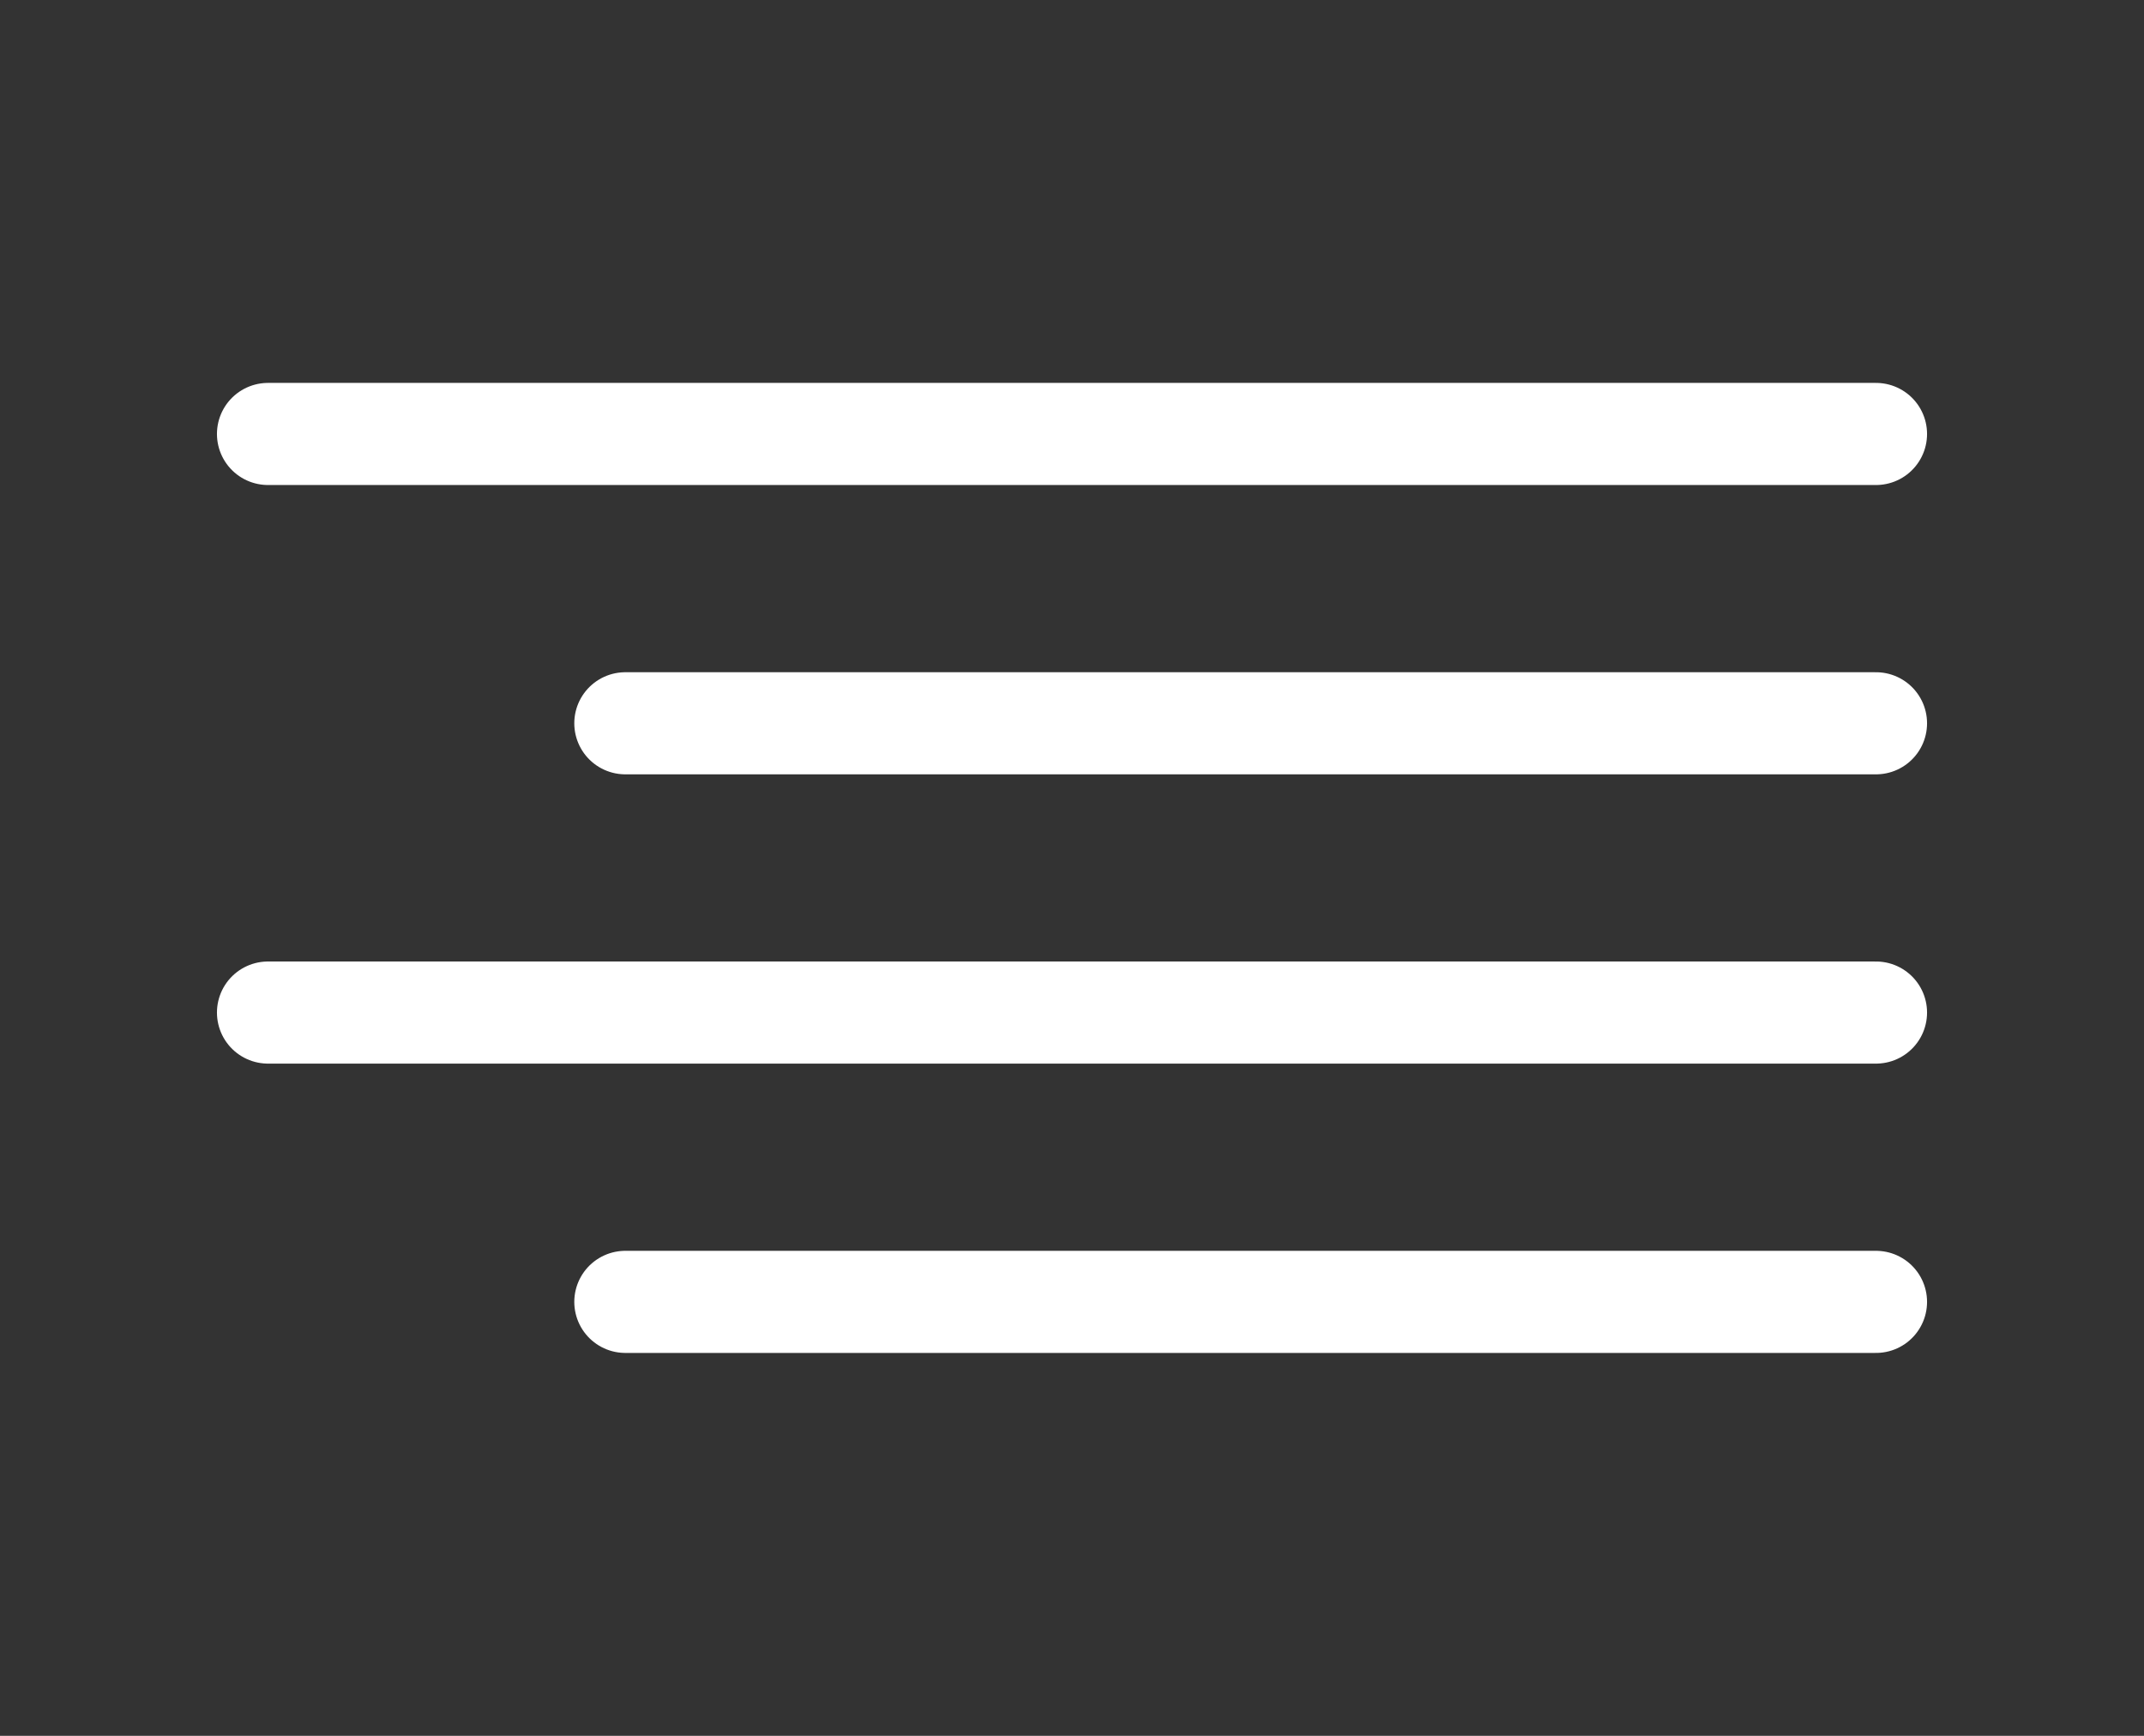
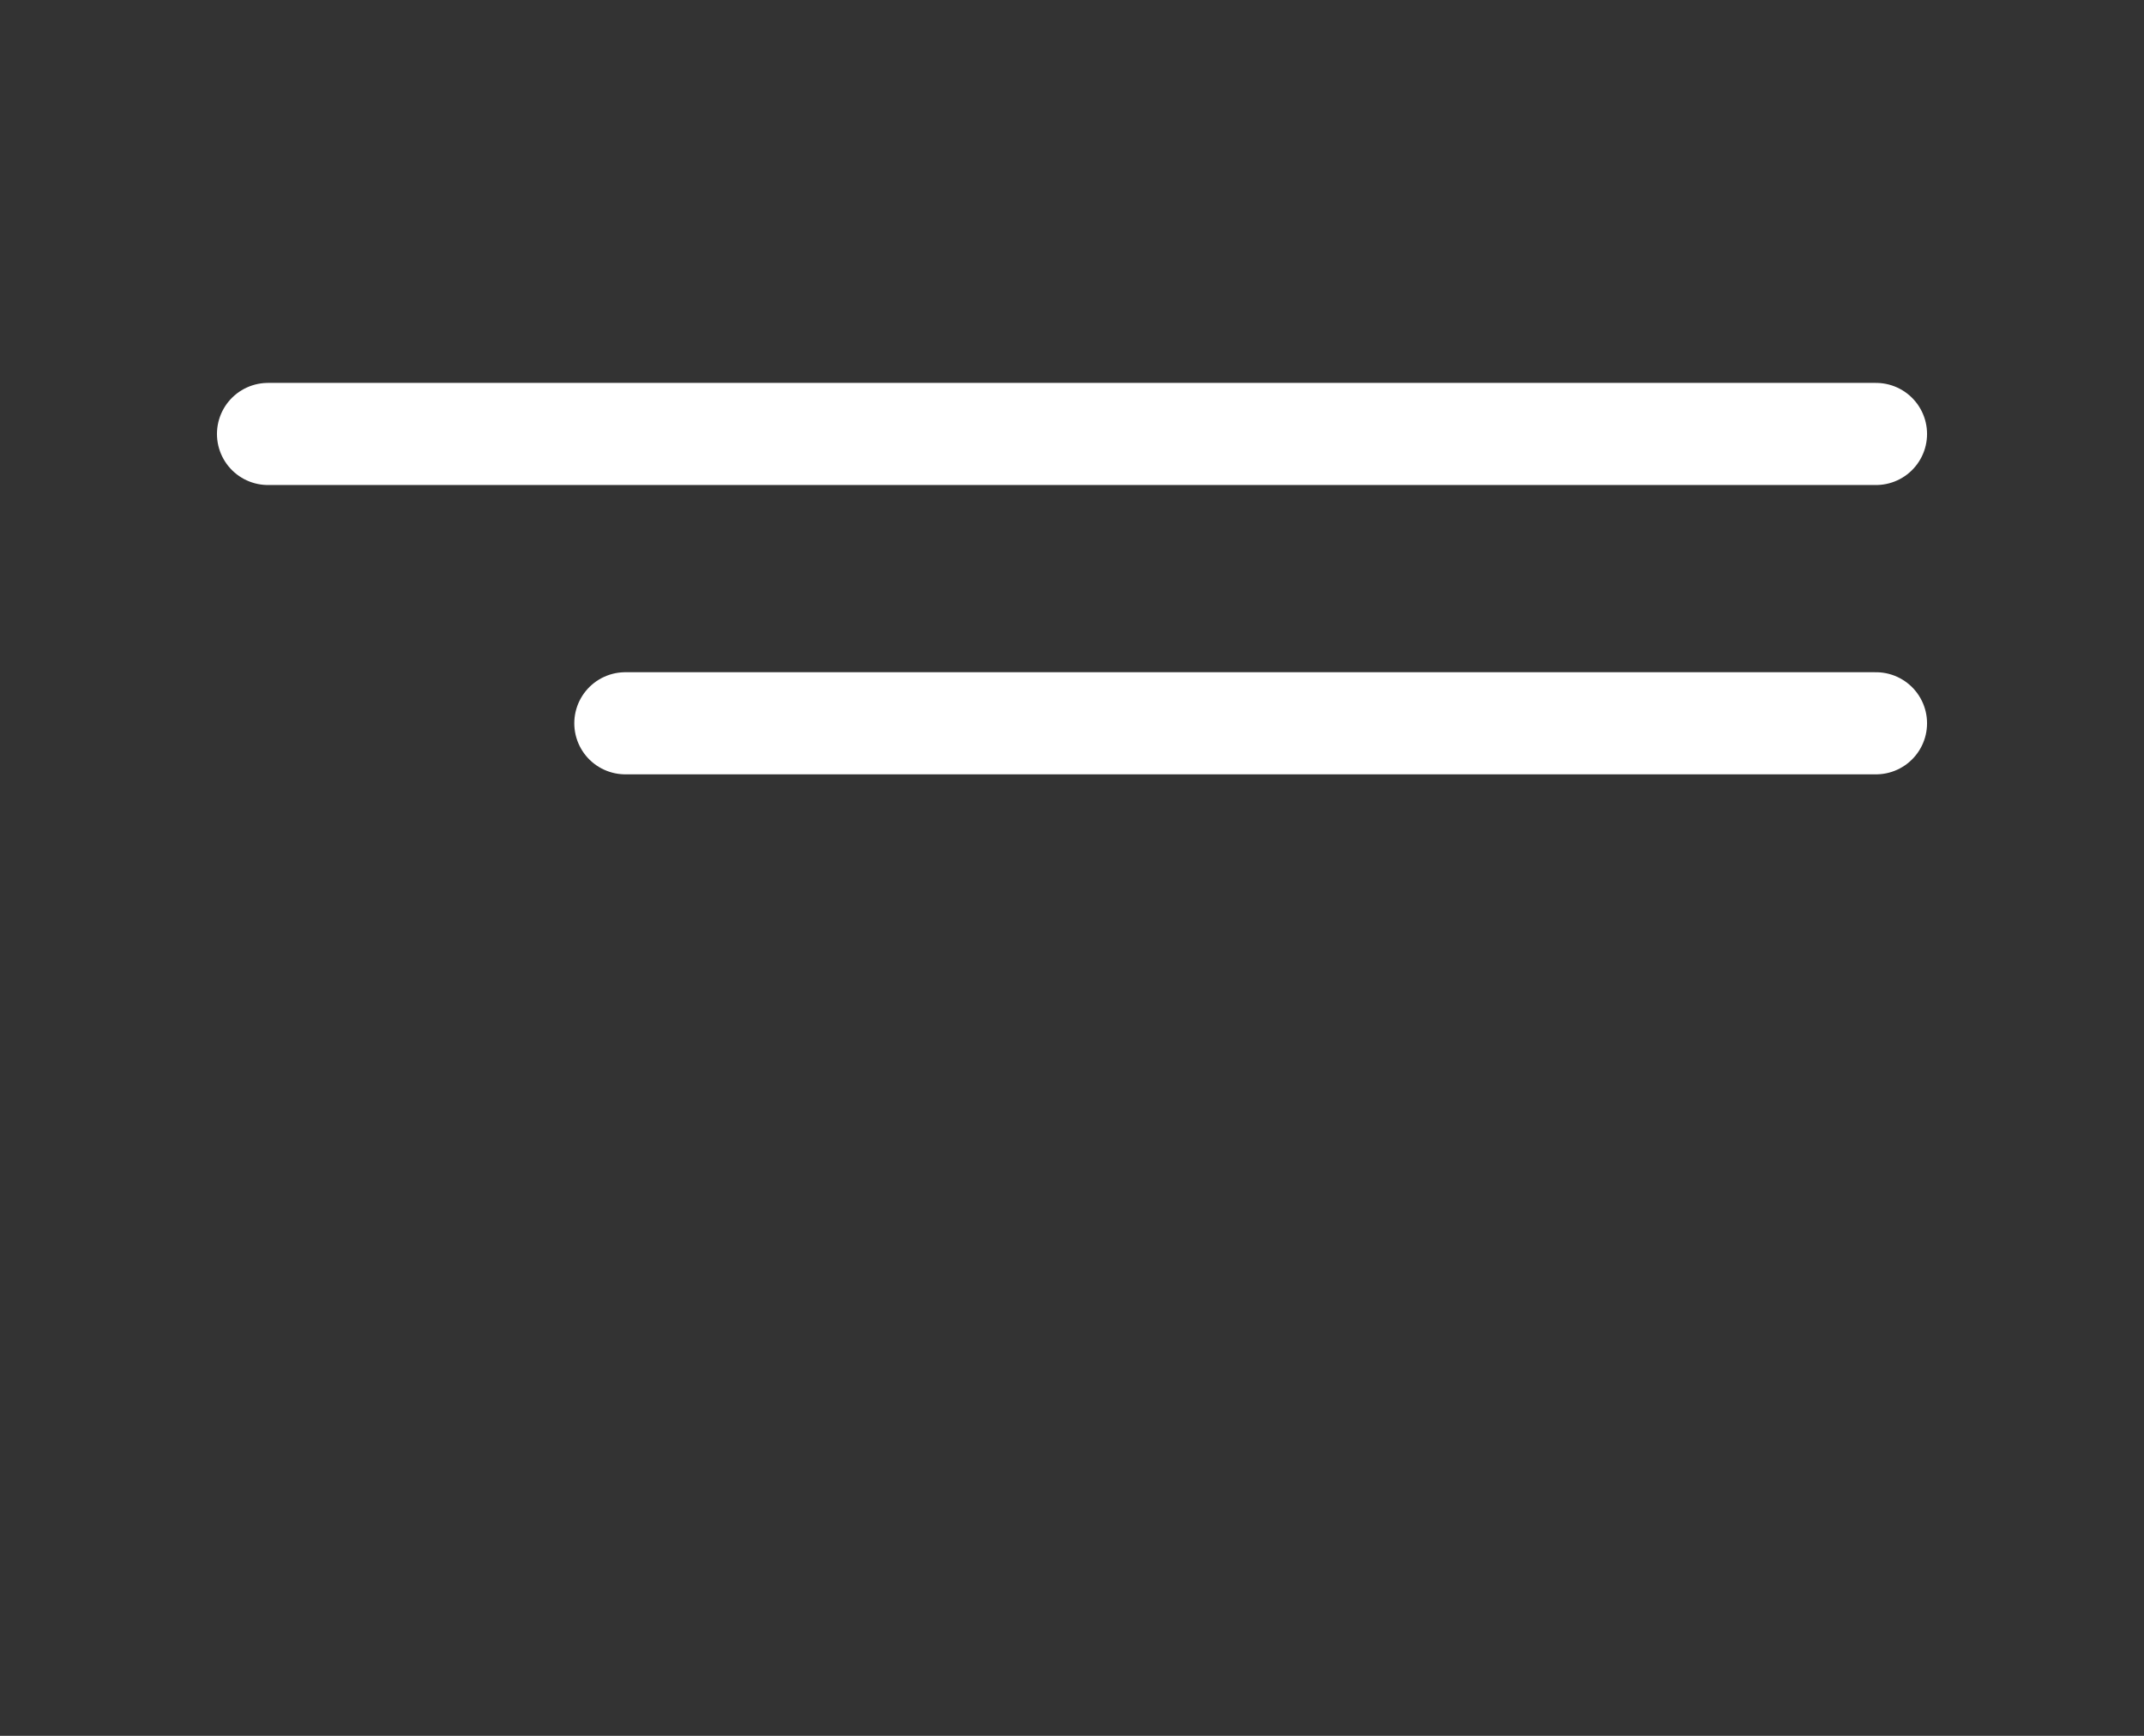
<svg xmlns="http://www.w3.org/2000/svg" width="42" height="34" viewBox="0 0 42 34" fill="none">
  <rect x="0" y="0" width="42" height="34" fill="#333333" stroke="none" />
  <path d="M36.75 14.167H12.25" stroke="white" stroke-width="2" stroke-linecap="round" stroke-linejoin="round" />
  <path d="M36.75 8.5H5.25" stroke="white" stroke-width="2" stroke-linecap="round" stroke-linejoin="round" />
-   <path d="M36.75 19.833H5.25" stroke="white" stroke-width="2" stroke-linecap="round" stroke-linejoin="round" />
-   <path d="M36.75 25.5H12.25" stroke="white" stroke-width="2" stroke-linecap="round" stroke-linejoin="round" />
</svg>